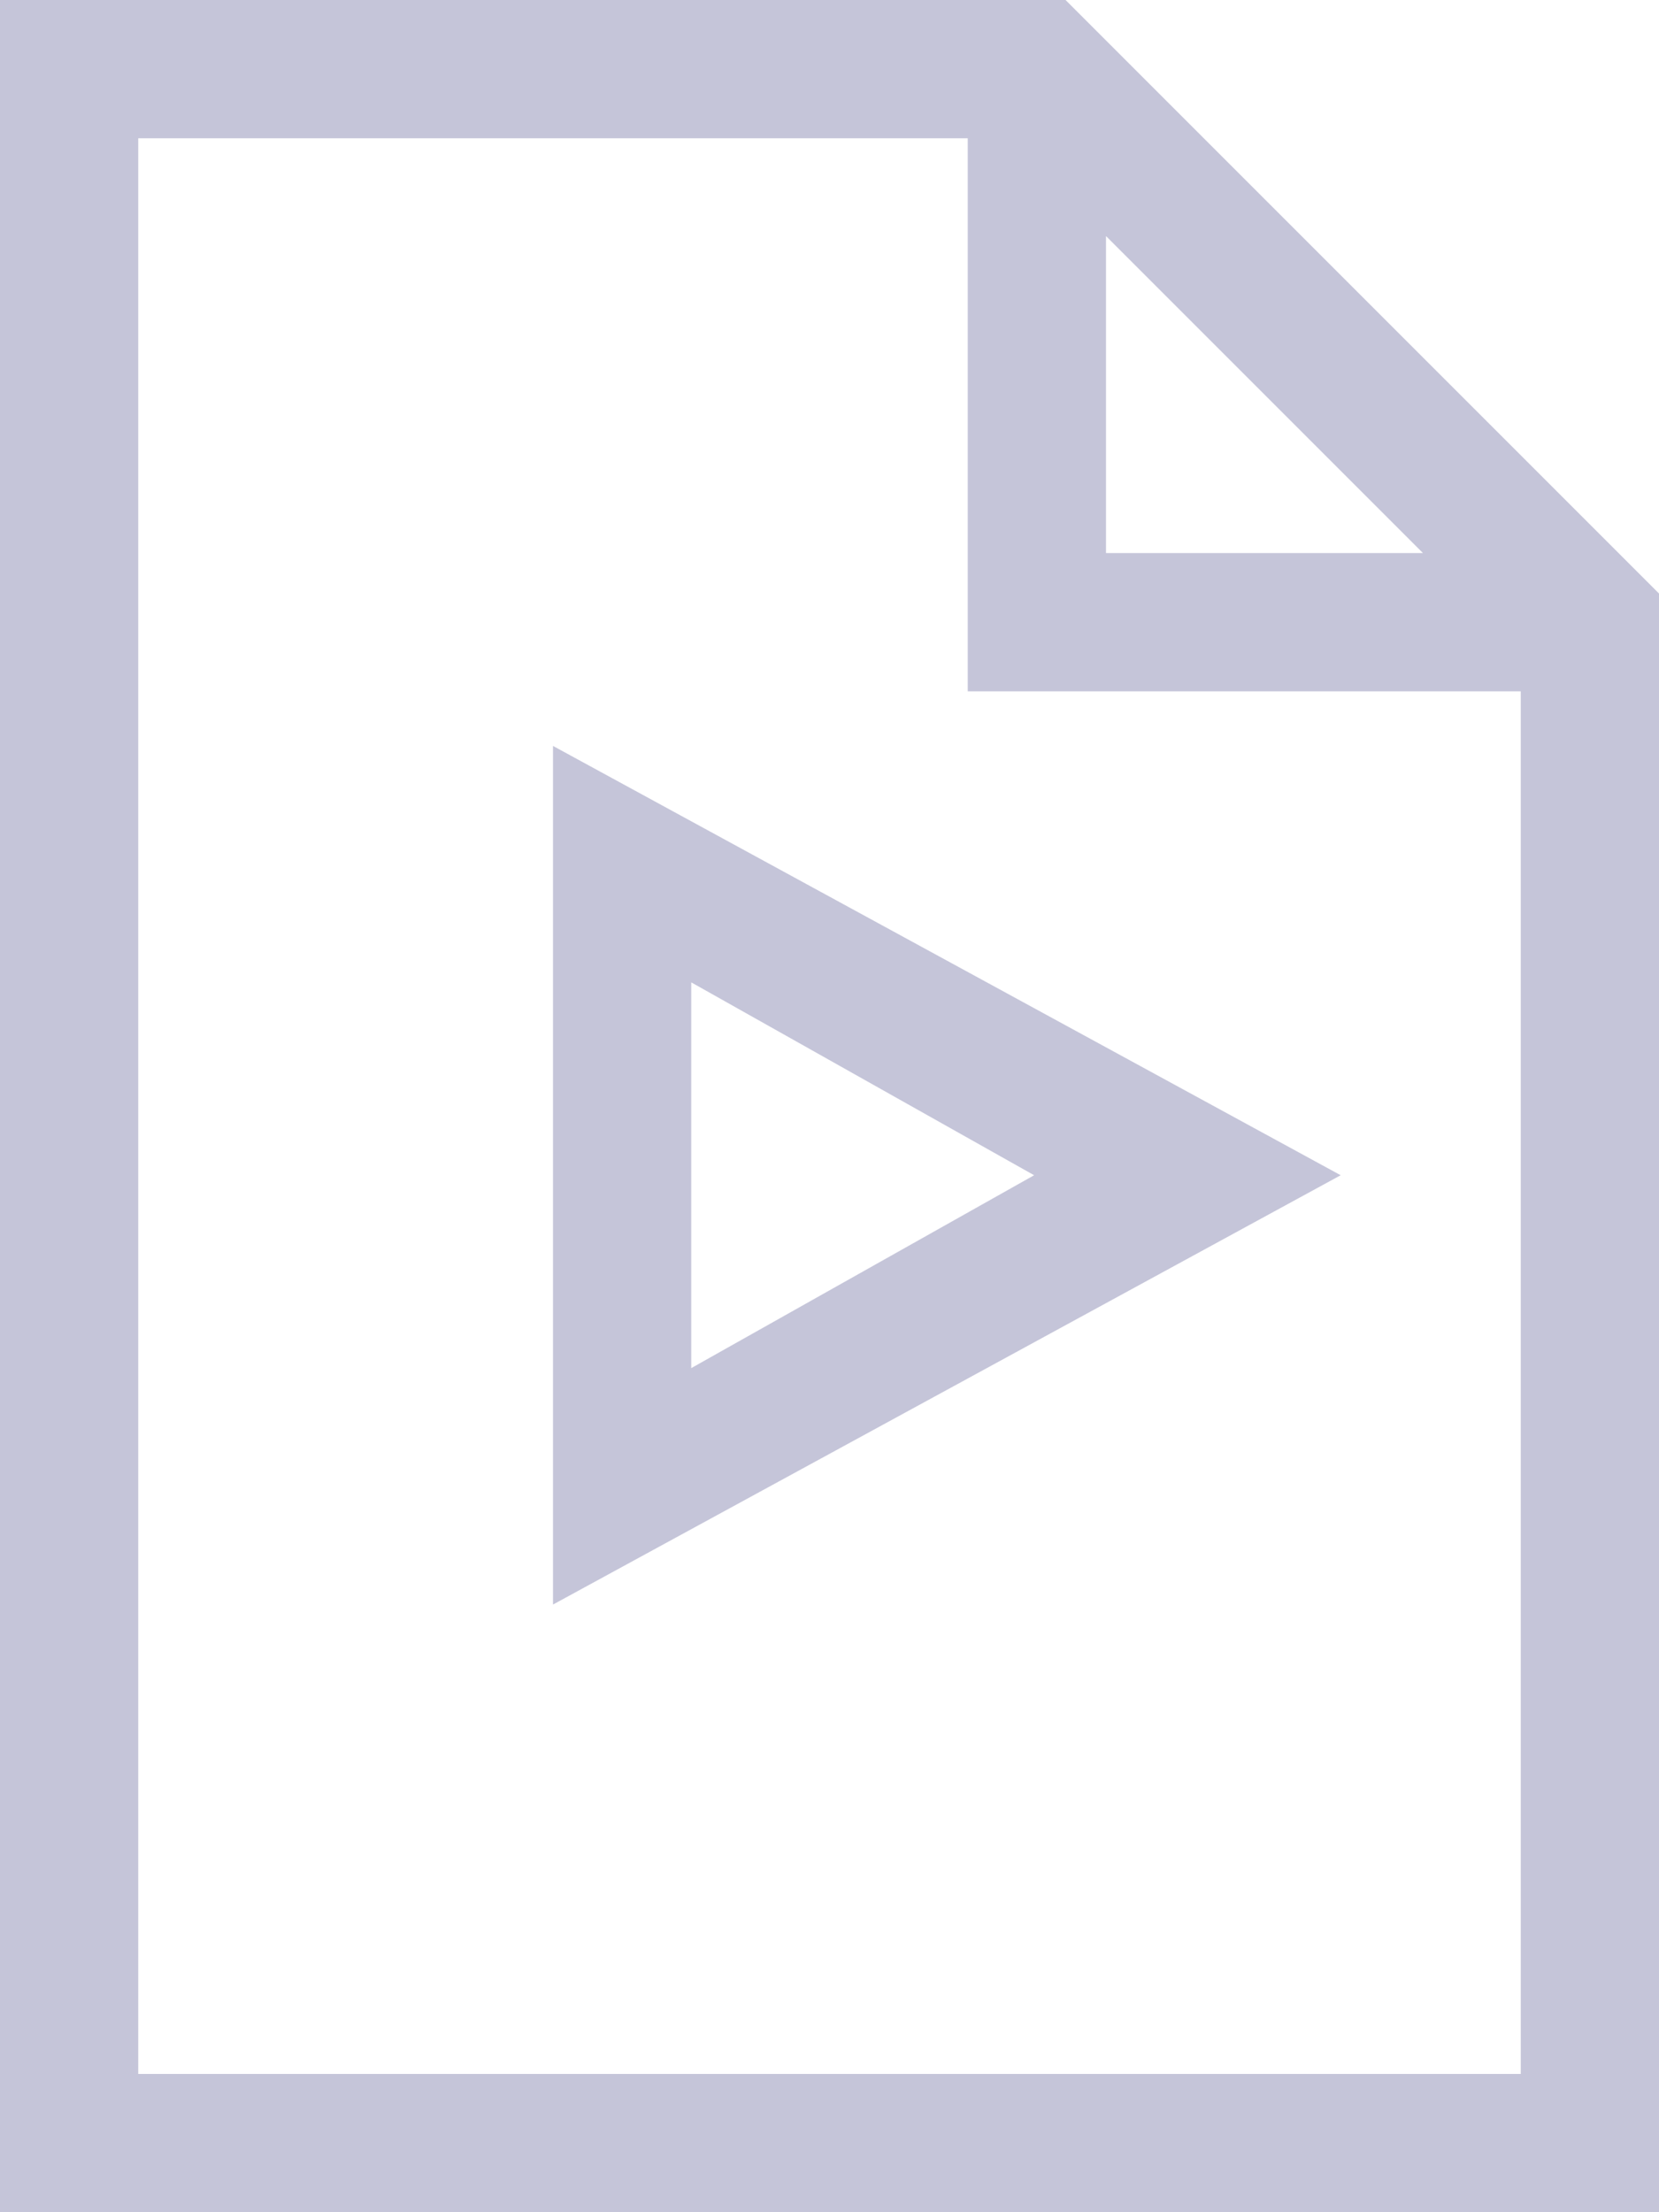
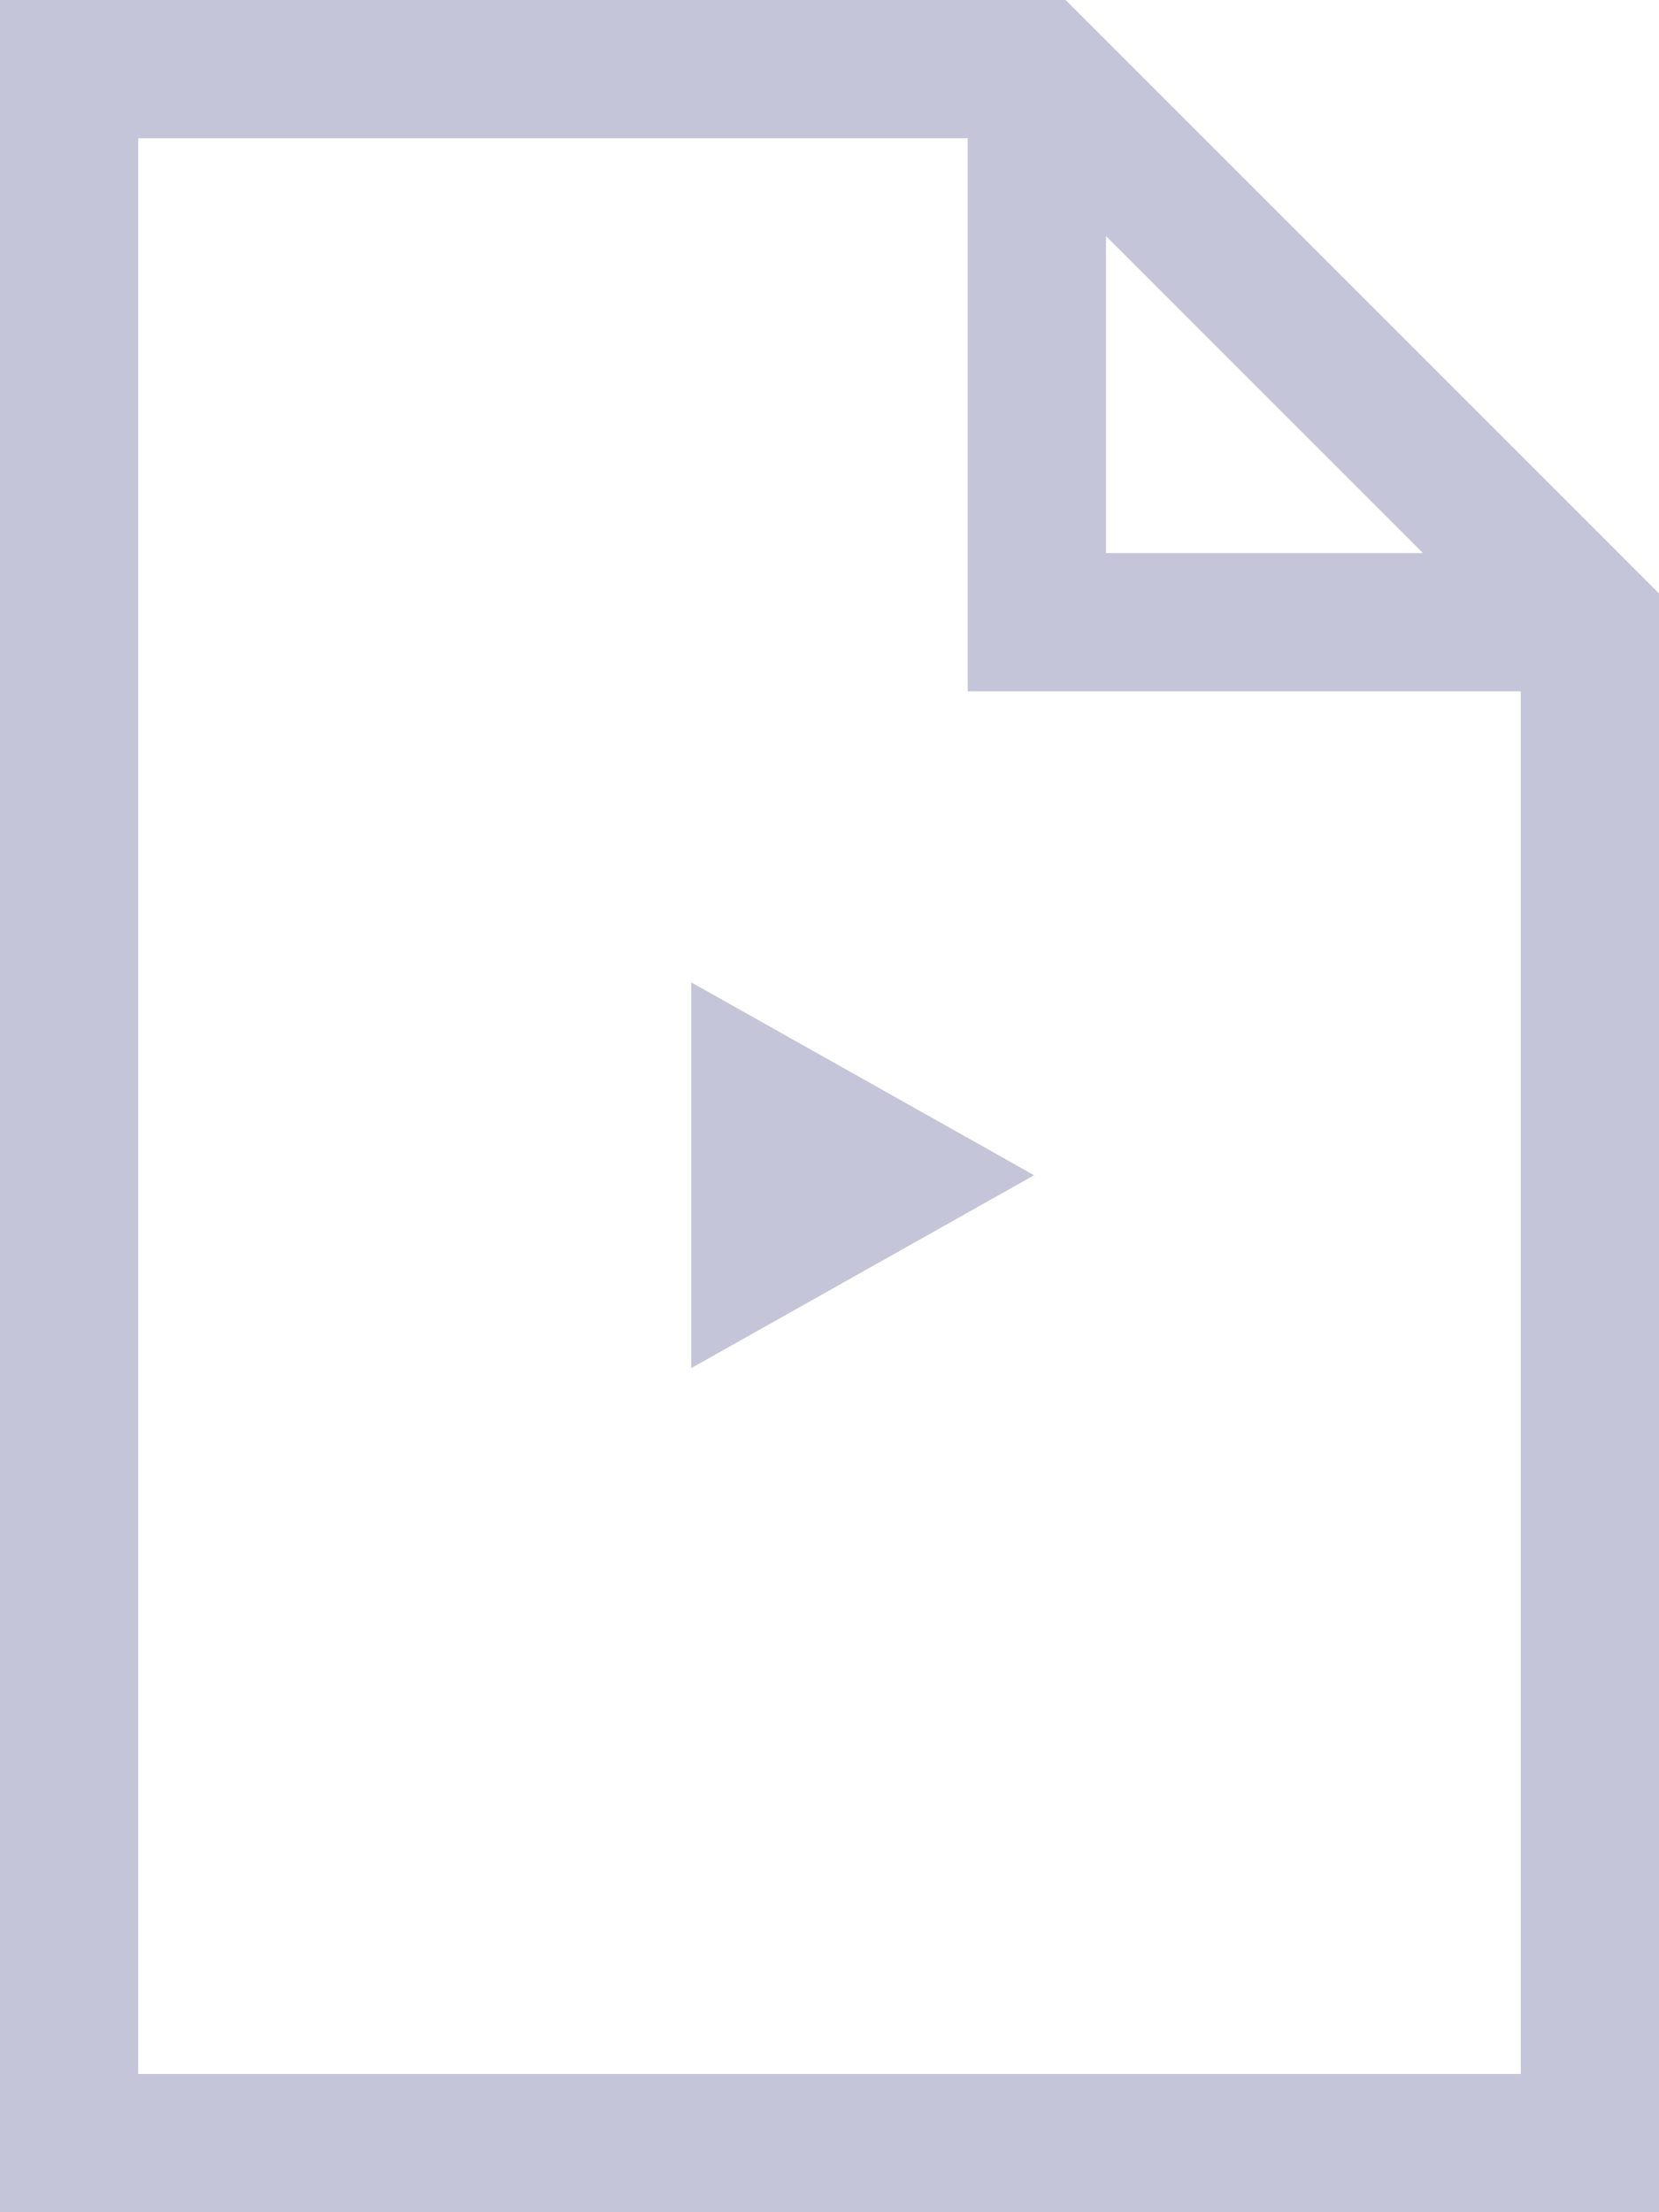
<svg xmlns="http://www.w3.org/2000/svg" viewBox="0 0 48 64">
  <defs>
    <style>.cls-1{fill:#c5c5d9;fill-rule:evenodd;}</style>
  </defs>
  <g id="레이어_2" data-name="레이어 2">
    <g id="레이어_1-2" data-name="레이어 1">
-       <path class="cls-1" d="M0,64V0H30.83L48,17.17V64ZM32,6.83V16h9.17ZM44,20H28V4H4V60H44ZM16,46.42V21.58L38.79,34Zm4-6.84L29.92,34,20,28.42Z" />
+       <path class="cls-1" d="M0,64V0H30.83L48,17.17V64ZM32,6.83V16h9.17ZM44,20H28V4H4V60H44ZM16,46.42L38.79,34Zm4-6.84L29.92,34,20,28.42Z" />
    </g>
  </g>
</svg>